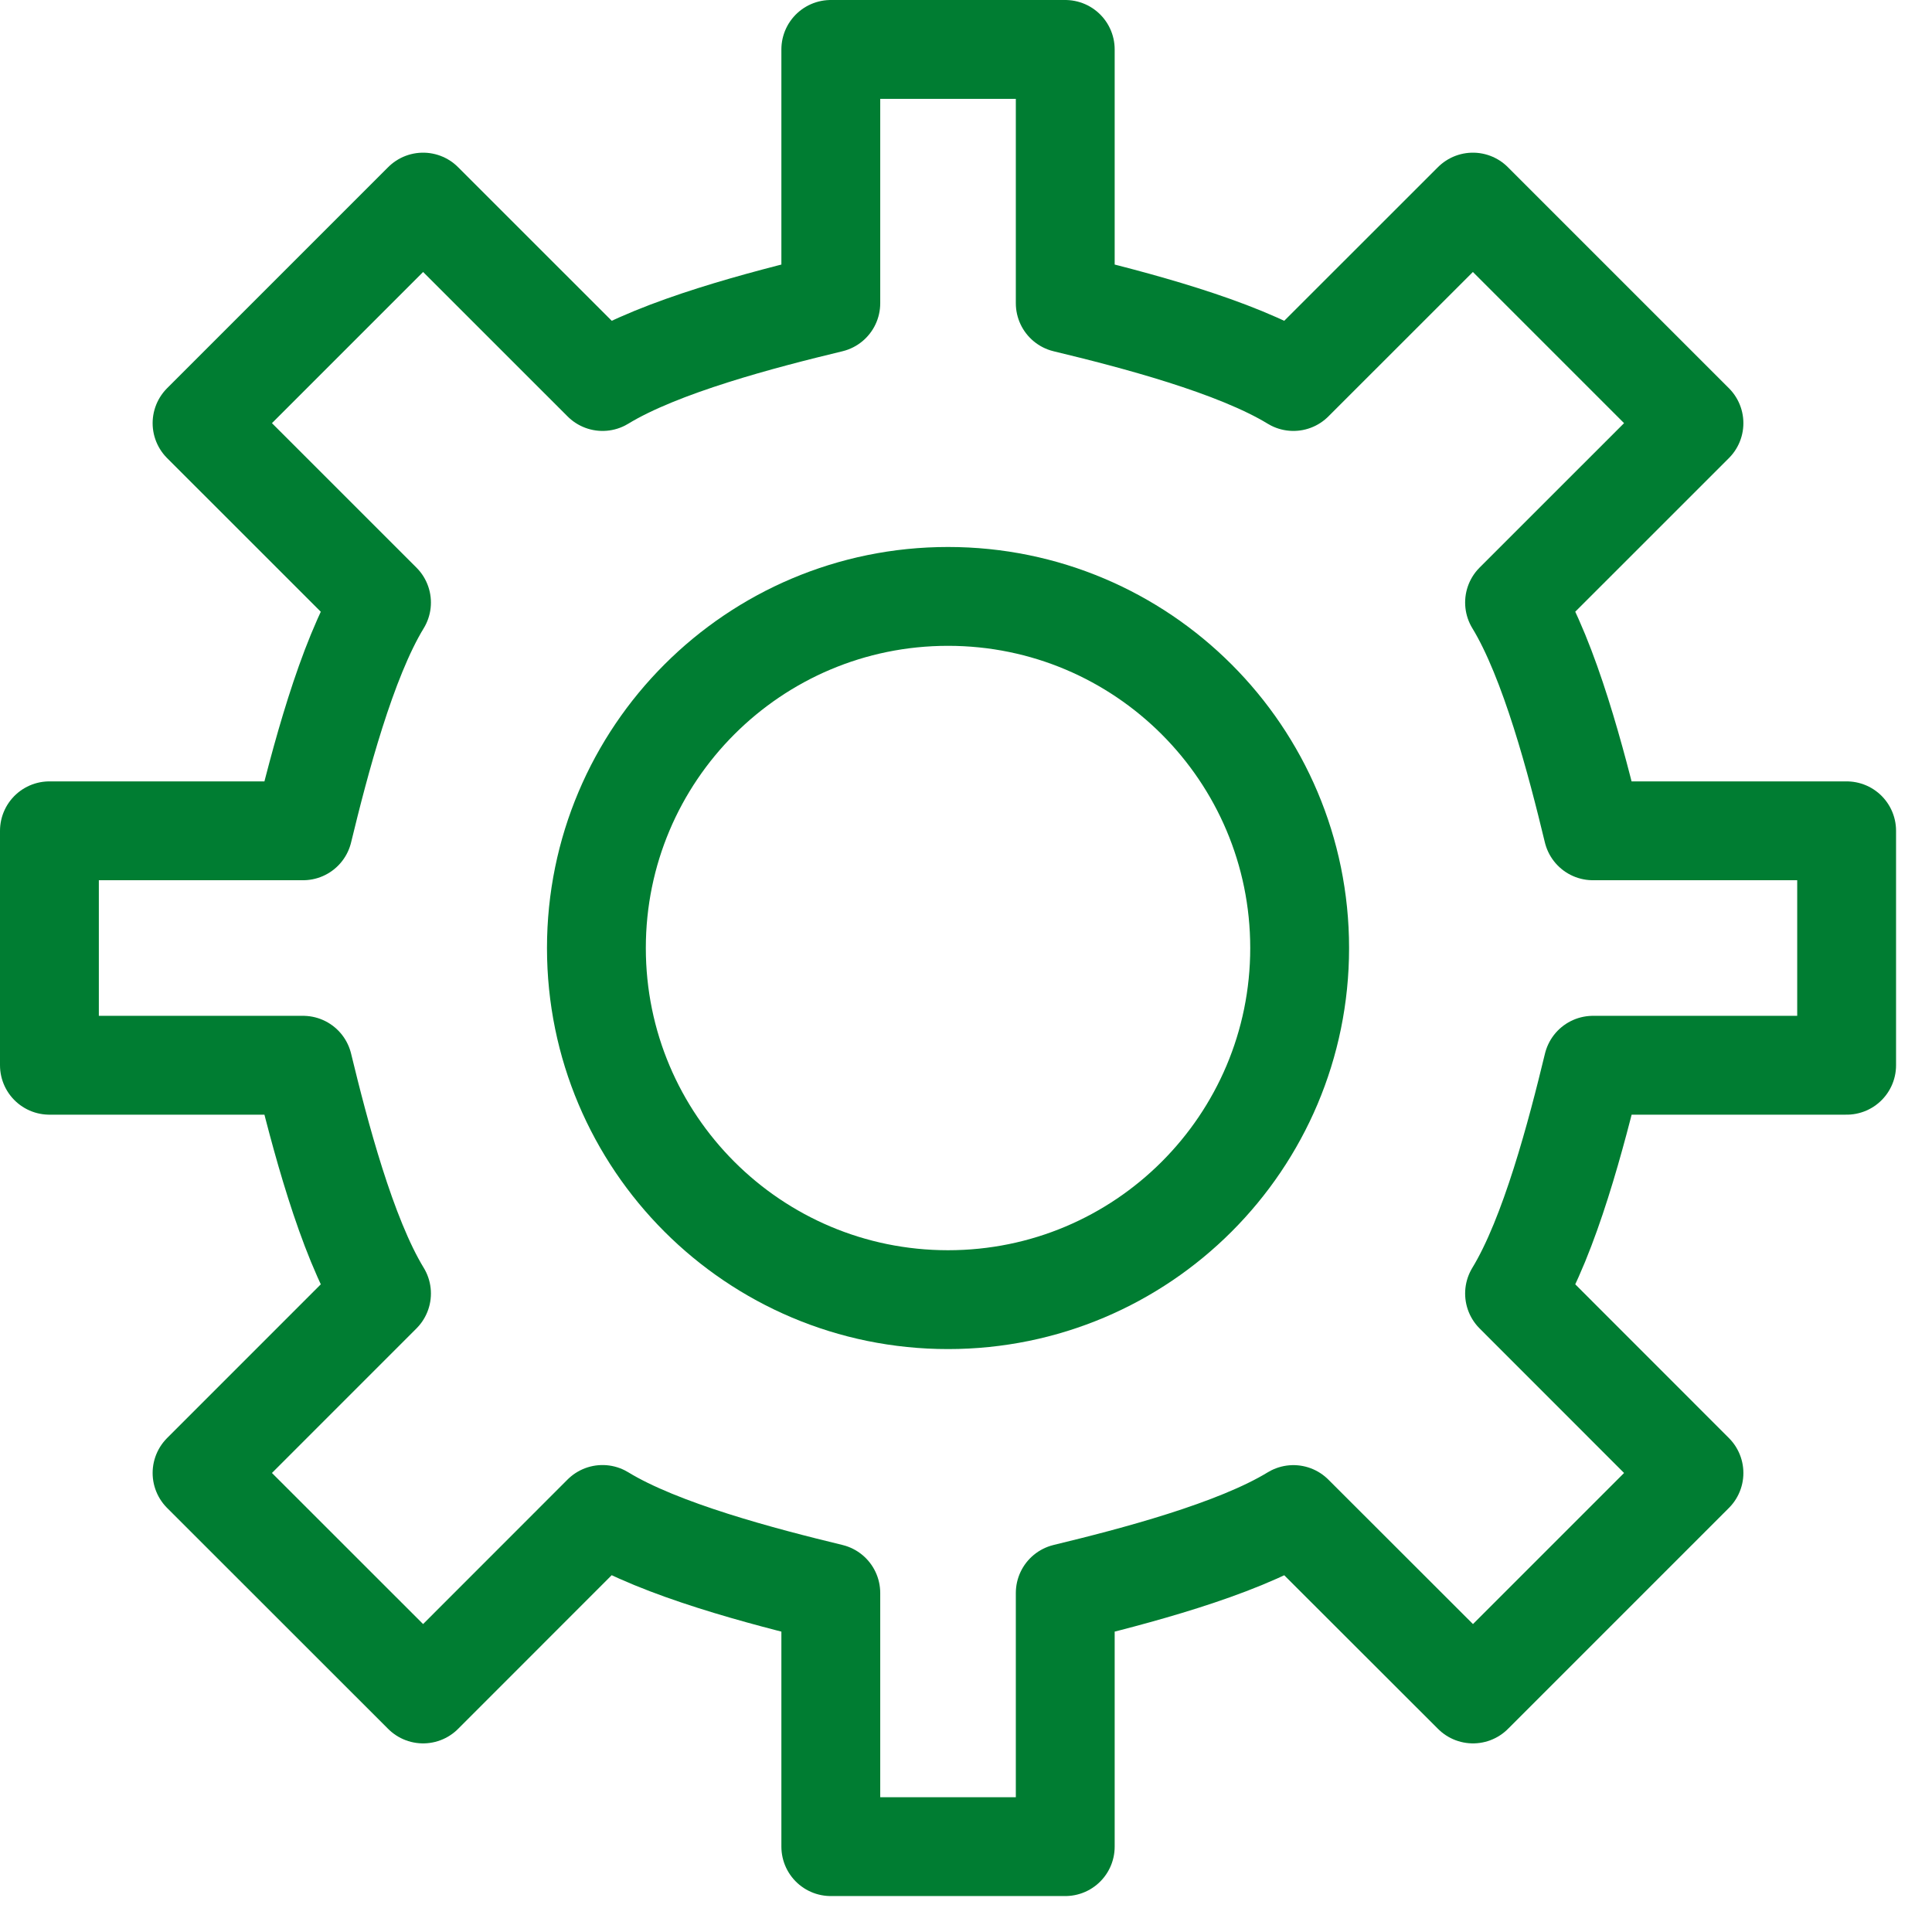
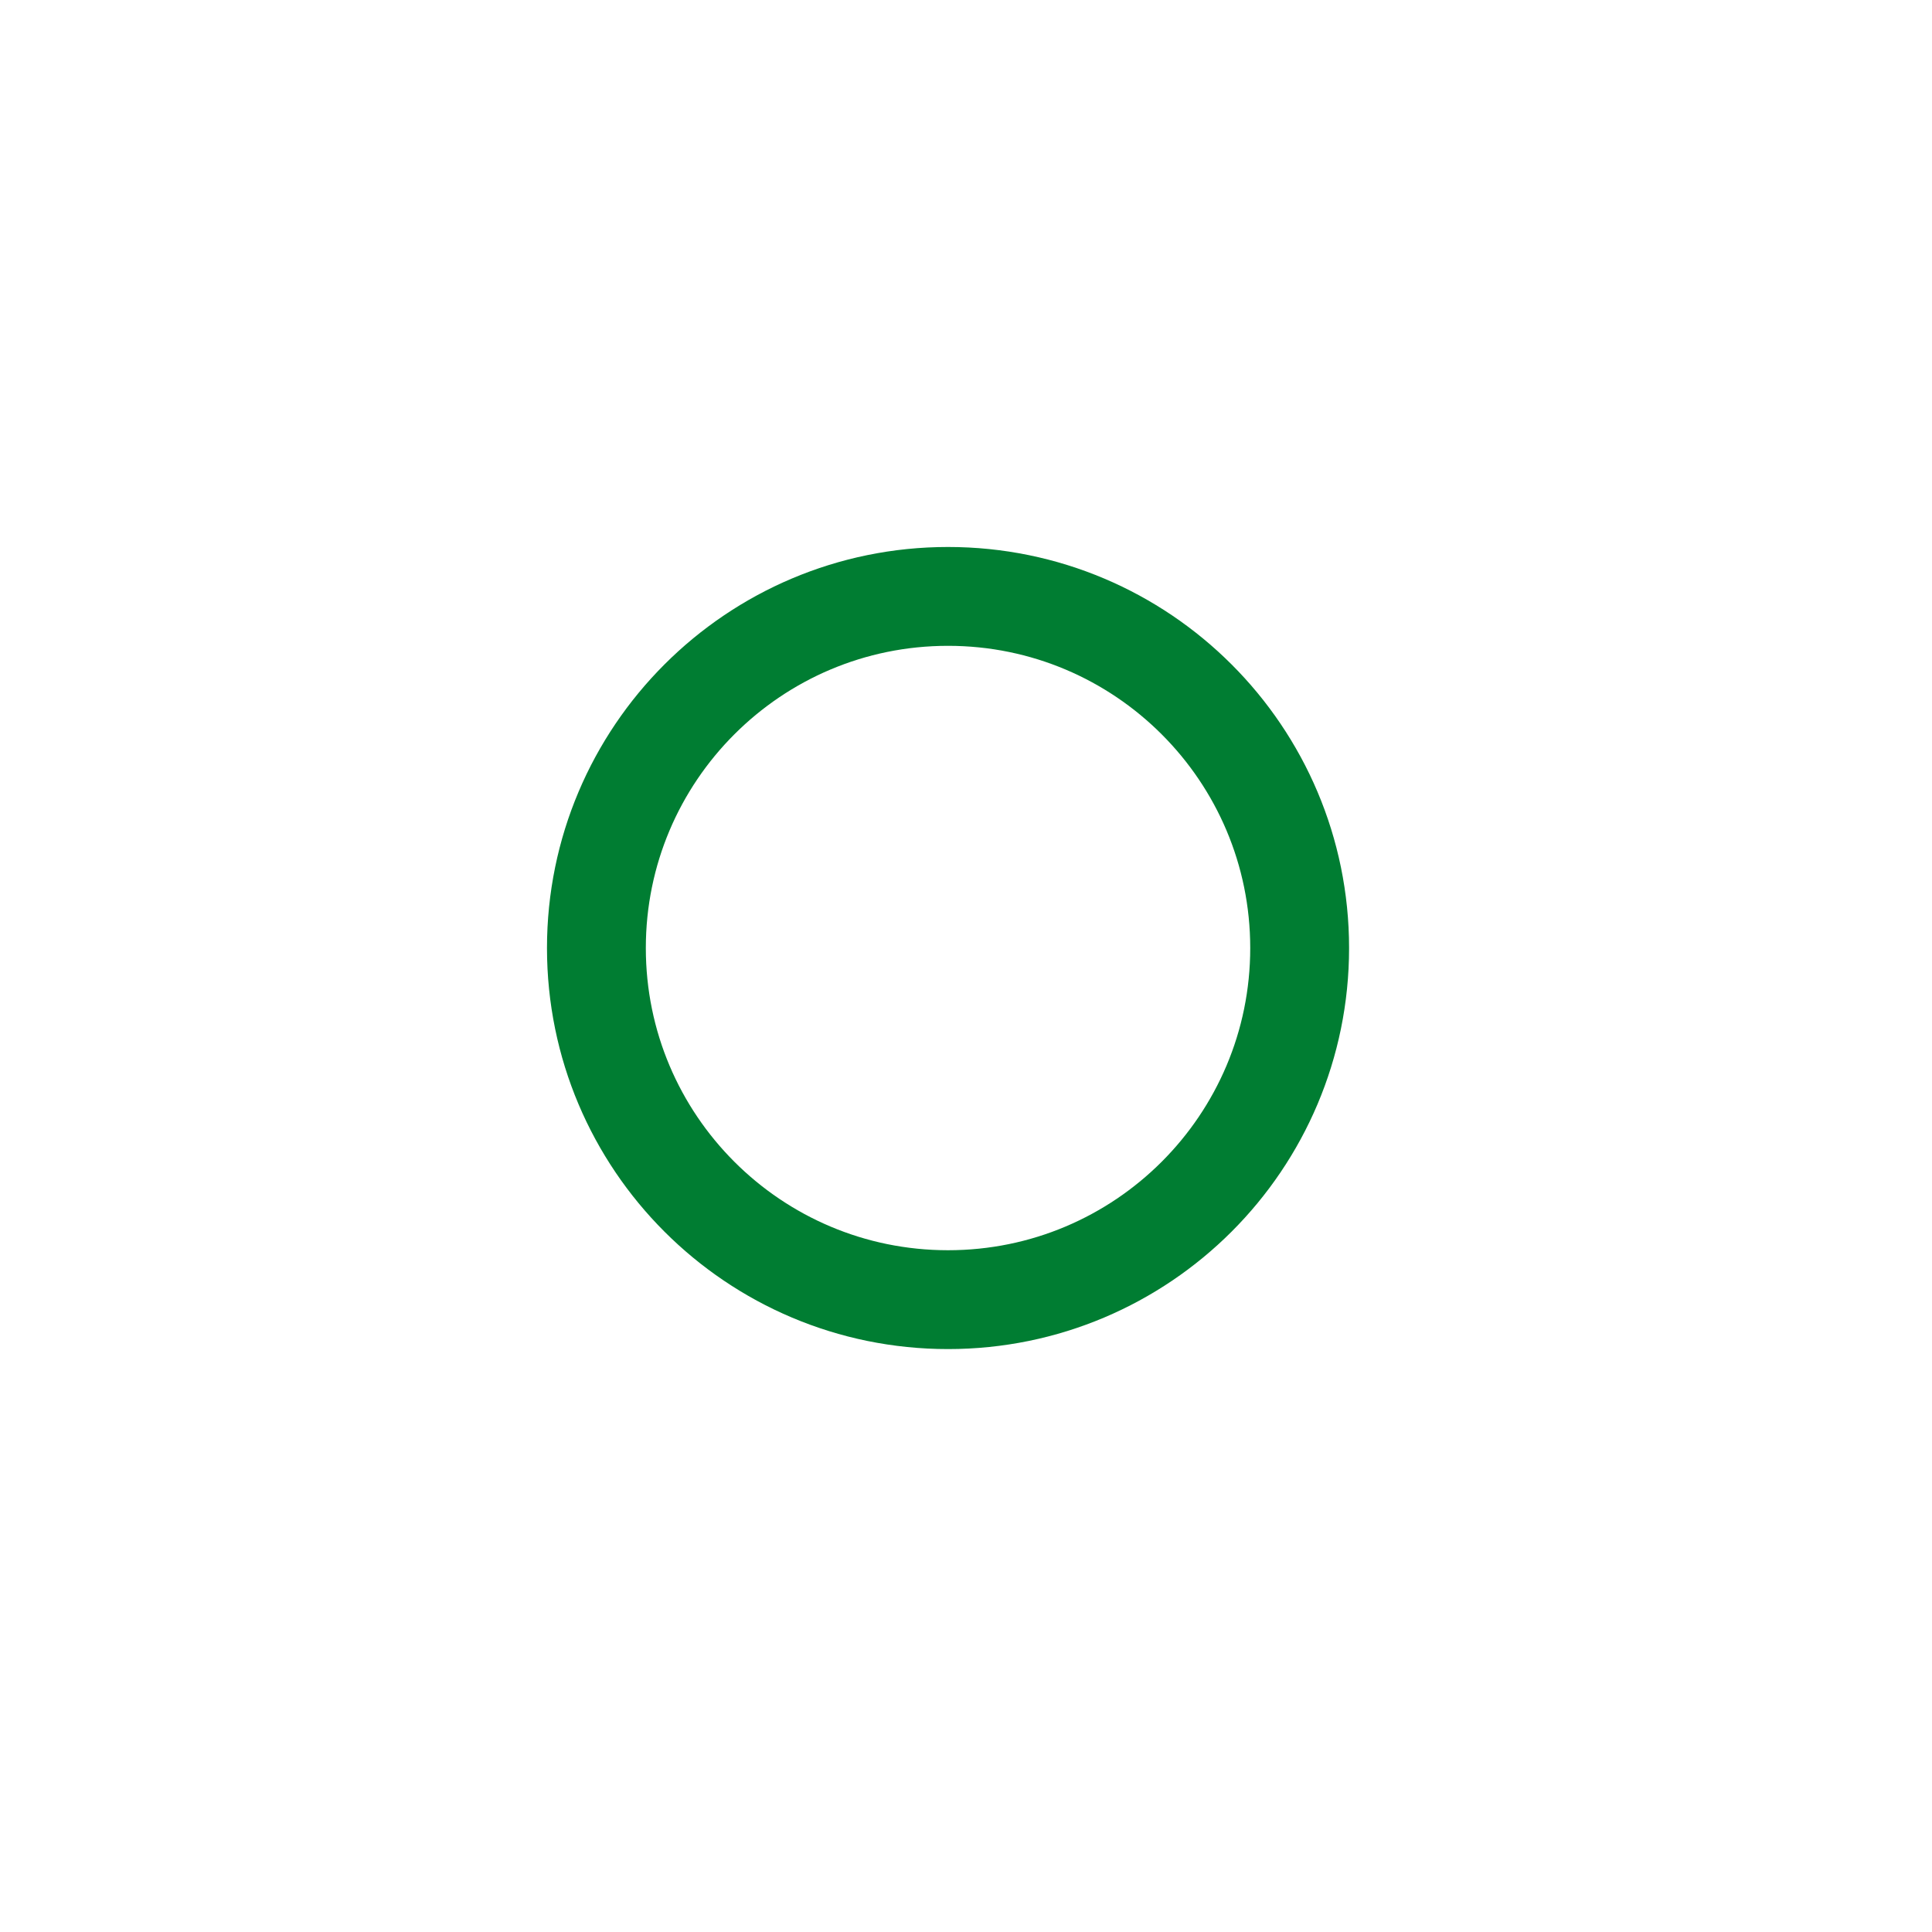
<svg xmlns="http://www.w3.org/2000/svg" width="43" height="43" viewBox="0 0 43 43" fill="none">
-   <path fill-rule="evenodd" clip-rule="evenodd" d="M35.455 23.709H41.1V18.491H35.453C35.09 16.984 34.495 14.698 33.709 13.41L37.702 9.418L32.782 4.498L28.787 8.491C27.5 7.705 25.217 7.112 23.709 6.749V1.1H18.491V6.749C16.984 7.112 14.698 7.705 13.411 8.491L9.417 4.498L4.497 9.418L8.491 13.411C7.705 14.698 7.111 16.984 6.745 18.491H1.1V23.709H6.745C7.111 25.217 7.705 27.502 8.491 28.789L4.497 32.784L9.417 37.702L13.41 33.707C14.698 34.495 16.984 35.09 18.491 35.455V41.1H23.709V35.455C25.217 35.09 27.502 34.495 28.787 33.709L32.784 37.702L37.702 32.784L33.709 28.789C34.495 27.502 35.09 25.217 35.455 23.709V23.709Z" stroke="#007D32" stroke-width="2.2" stroke-linecap="round" stroke-linejoin="round" />
  <path fill-rule="evenodd" clip-rule="evenodd" d="M28.926 21.1C28.926 25.424 25.422 28.926 21.1 28.926C16.778 28.926 13.274 25.424 13.274 21.1C13.274 16.778 16.778 13.274 21.1 13.274C25.422 13.274 28.926 16.778 28.926 21.1V21.1Z" stroke="#007D32" stroke-width="2.2" stroke-linecap="round" stroke-linejoin="round" />
</svg>